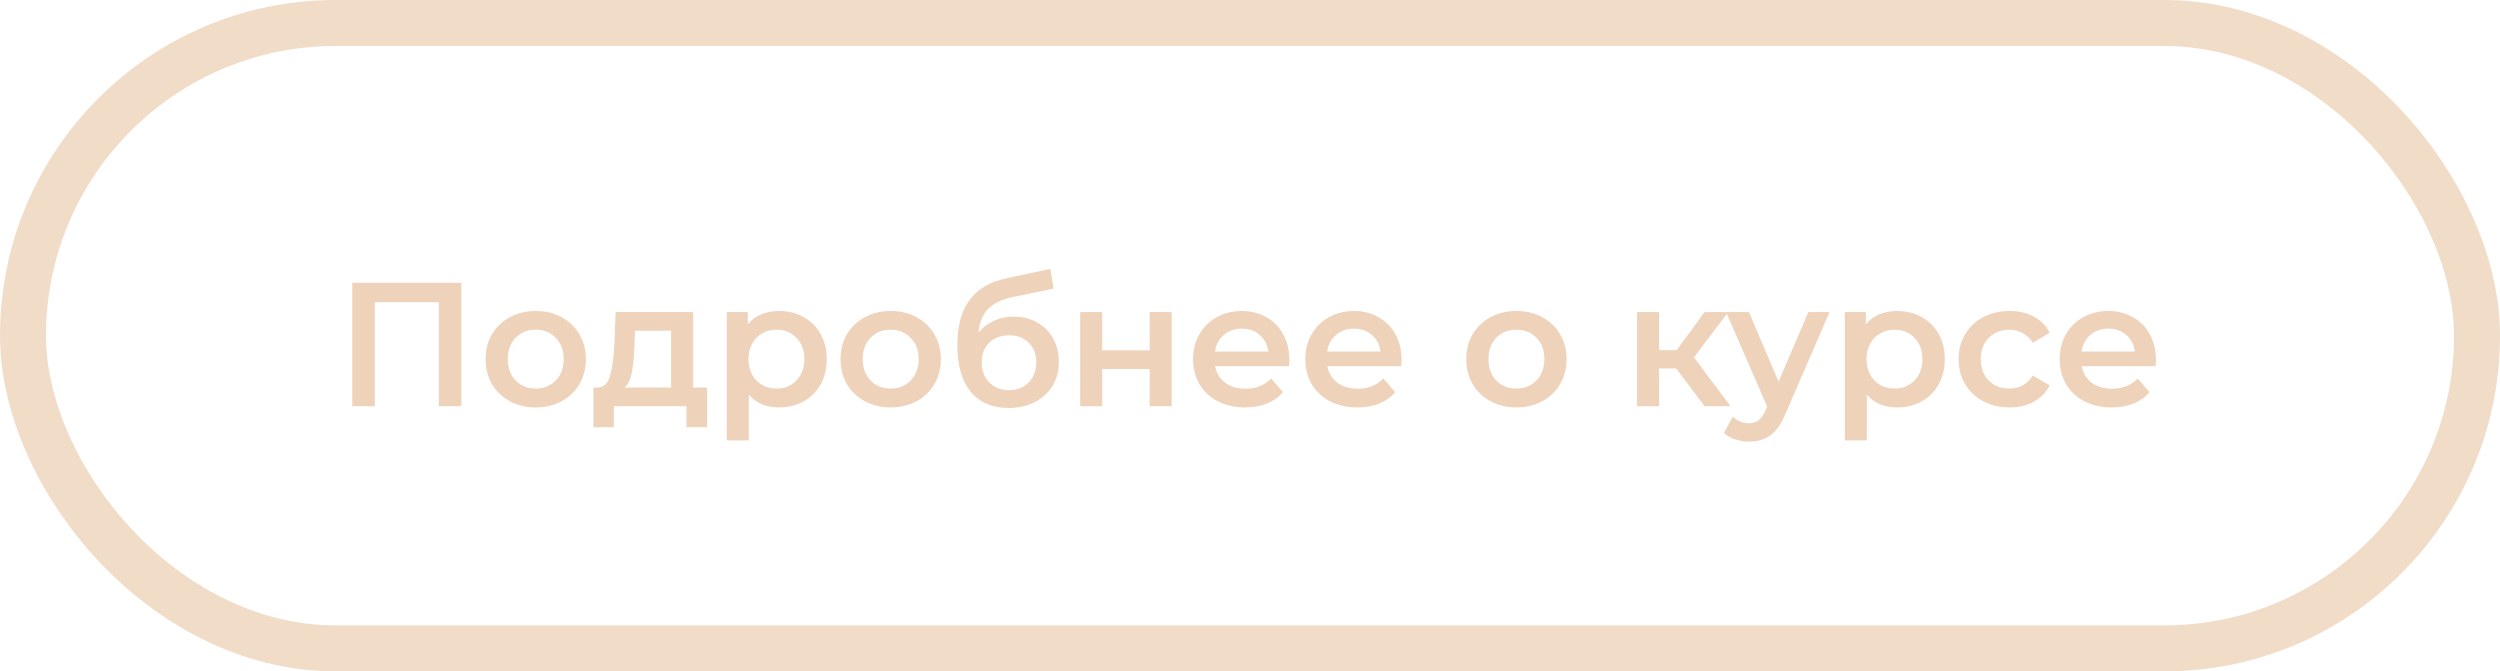
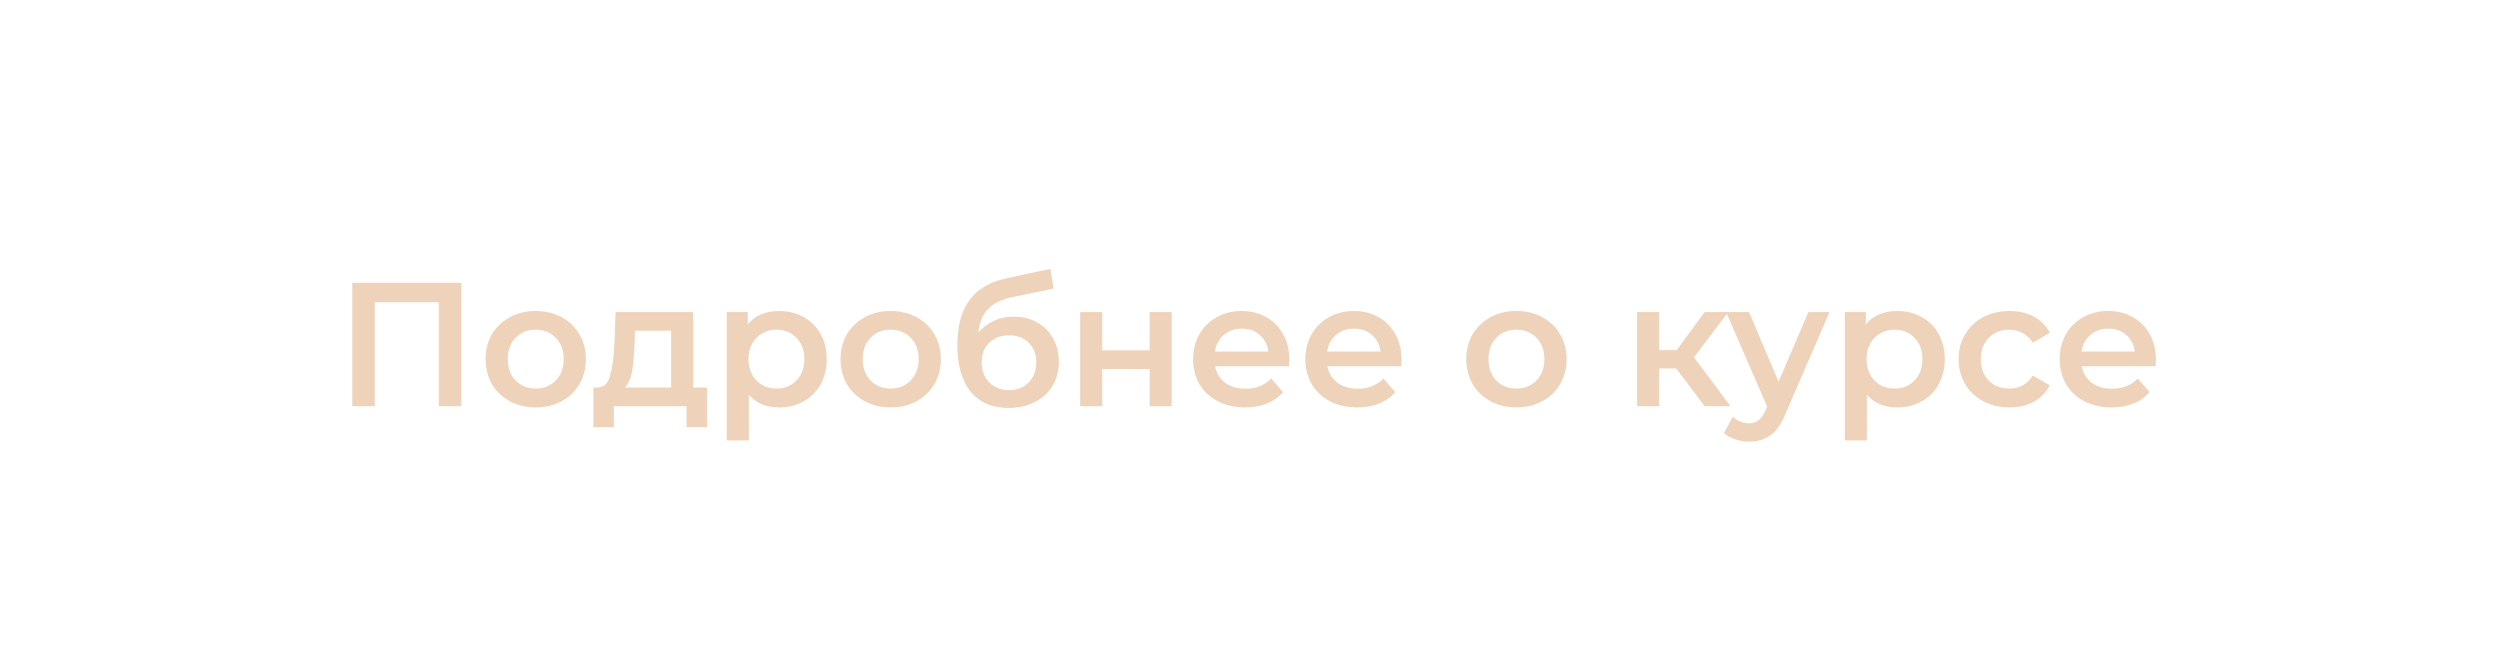
<svg xmlns="http://www.w3.org/2000/svg" width="1631" height="438" viewBox="0 0 1631 438" fill="none">
-   <rect opacity="0.79" x="15" y="15" width="1601" height="408" rx="204" stroke="#EED3BA" stroke-width="30" />
-   <path d="M301.002 184.5V265H286.282V197.15H244.537V265H229.817V184.5H301.002ZM349.461 265.805C343.251 265.805 337.654 264.463 332.671 261.78C327.688 259.097 323.778 255.378 320.941 250.625C318.181 245.795 316.801 240.352 316.801 234.295C316.801 228.238 318.181 222.833 320.941 218.08C323.778 213.327 327.688 209.608 332.671 206.925C337.654 204.242 343.251 202.9 349.461 202.9C355.748 202.9 361.383 204.242 366.366 206.925C371.349 209.608 375.221 213.327 377.981 218.08C380.818 222.833 382.236 228.238 382.236 234.295C382.236 240.352 380.818 245.795 377.981 250.625C375.221 255.378 371.349 259.097 366.366 261.78C361.383 264.463 355.748 265.805 349.461 265.805ZM349.461 253.5C354.751 253.5 359.121 251.737 362.571 248.21C366.021 244.683 367.746 240.045 367.746 234.295C367.746 228.545 366.021 223.907 362.571 220.38C359.121 216.853 354.751 215.09 349.461 215.09C344.171 215.09 339.801 216.853 336.351 220.38C332.978 223.907 331.291 228.545 331.291 234.295C331.291 240.045 332.978 244.683 336.351 248.21C339.801 251.737 344.171 253.5 349.461 253.5ZM461.313 252.81V278.685H447.858V265H400.478V278.685H387.138V252.81H390.013C393.923 252.657 396.568 250.165 397.948 245.335C399.405 240.428 400.363 233.528 400.823 224.635L401.628 203.59H452.228V252.81H461.313ZM413.933 225.67C413.626 232.723 413.051 238.473 412.208 242.92C411.365 247.367 409.831 250.663 407.608 252.81H437.853V215.78H414.278L413.933 225.67ZM508.192 202.9C514.172 202.9 519.5 204.203 524.177 206.81C528.93 209.417 532.648 213.097 535.332 217.85C538.015 222.603 539.357 228.085 539.357 234.295C539.357 240.505 538.015 246.025 535.332 250.855C532.648 255.608 528.93 259.288 524.177 261.895C519.5 264.502 514.172 265.805 508.192 265.805C499.912 265.805 493.357 263.045 488.527 257.525V287.31H474.152V203.59H487.837V211.64C490.213 208.727 493.127 206.542 496.577 205.085C500.103 203.628 503.975 202.9 508.192 202.9ZM506.582 253.5C511.872 253.5 516.203 251.737 519.577 248.21C523.027 244.683 524.752 240.045 524.752 234.295C524.752 228.545 523.027 223.907 519.577 220.38C516.203 216.853 511.872 215.09 506.582 215.09C503.132 215.09 500.027 215.895 497.267 217.505C494.507 219.038 492.322 221.262 490.712 224.175C489.102 227.088 488.297 230.462 488.297 234.295C488.297 238.128 489.102 241.502 490.712 244.415C492.322 247.328 494.507 249.59 497.267 251.2C500.027 252.733 503.132 253.5 506.582 253.5ZM581.033 265.805C574.823 265.805 569.227 264.463 564.243 261.78C559.26 259.097 555.35 255.378 552.513 250.625C549.753 245.795 548.373 240.352 548.373 234.295C548.373 228.238 549.753 222.833 552.513 218.08C555.35 213.327 559.26 209.608 564.243 206.925C569.227 204.242 574.823 202.9 581.033 202.9C587.32 202.9 592.955 204.242 597.938 206.925C602.922 209.608 606.793 213.327 609.553 218.08C612.39 222.833 613.808 228.238 613.808 234.295C613.808 240.352 612.39 245.795 609.553 250.625C606.793 255.378 602.922 259.097 597.938 261.78C592.955 264.463 587.32 265.805 581.033 265.805ZM581.033 253.5C586.323 253.5 590.693 251.737 594.143 248.21C597.593 244.683 599.318 240.045 599.318 234.295C599.318 228.545 597.593 223.907 594.143 220.38C590.693 216.853 586.323 215.09 581.033 215.09C575.743 215.09 571.373 216.853 567.923 220.38C564.55 223.907 562.863 228.545 562.863 234.295C562.863 240.045 564.55 244.683 567.923 248.21C571.373 251.737 575.743 253.5 581.033 253.5ZM661.244 206.58C667.071 206.58 672.207 207.845 676.654 210.375C681.101 212.828 684.551 216.278 687.004 220.725C689.534 225.172 690.799 230.27 690.799 236.02C690.799 241.923 689.419 247.175 686.659 251.775C683.899 256.298 680.027 259.825 675.044 262.355C670.061 264.885 664.387 266.15 658.024 266.15C647.367 266.15 639.126 262.623 633.299 255.57C627.472 248.517 624.559 238.358 624.559 225.095C624.559 212.752 627.204 202.977 632.494 195.77C637.784 188.563 645.872 183.81 656.759 181.51L685.279 175.415L687.349 188.295L661.474 193.585C654.037 195.118 648.479 197.725 644.799 201.405C641.119 205.085 638.972 210.26 638.359 216.93C641.119 213.633 644.454 211.103 648.364 209.34C652.274 207.5 656.567 206.58 661.244 206.58ZM658.369 254.535C663.659 254.535 667.914 252.848 671.134 249.475C674.431 246.025 676.079 241.655 676.079 236.365C676.079 231.075 674.431 226.82 671.134 223.6C667.914 220.38 663.659 218.77 658.369 218.77C653.002 218.77 648.671 220.38 645.374 223.6C642.077 226.82 640.429 231.075 640.429 236.365C640.429 241.732 642.077 246.102 645.374 249.475C648.747 252.848 653.079 254.535 658.369 254.535ZM704.713 203.59H719.088V228.545H750.023V203.59H764.398V265H750.023V240.735H719.088V265H704.713V203.59ZM841.163 234.64C841.163 235.637 841.087 237.055 840.933 238.895H792.748C793.592 243.418 795.777 247.022 799.303 249.705C802.907 252.312 807.353 253.615 812.643 253.615C819.39 253.615 824.948 251.392 829.318 246.945L837.023 255.8C834.263 259.097 830.775 261.588 826.558 263.275C822.342 264.962 817.588 265.805 812.298 265.805C805.552 265.805 799.61 264.463 794.473 261.78C789.337 259.097 785.35 255.378 782.513 250.625C779.753 245.795 778.373 240.352 778.373 234.295C778.373 228.315 779.715 222.948 782.398 218.195C785.158 213.365 788.953 209.608 793.783 206.925C798.613 204.242 804.057 202.9 810.113 202.9C816.093 202.9 821.422 204.242 826.098 206.925C830.852 209.532 834.532 213.25 837.138 218.08C839.822 222.833 841.163 228.353 841.163 234.64ZM810.113 214.4C805.513 214.4 801.603 215.78 798.383 218.54C795.24 221.223 793.323 224.827 792.633 229.35H827.478C826.865 224.903 824.987 221.3 821.843 218.54C818.7 215.78 814.79 214.4 810.113 214.4ZM914.386 234.64C914.386 235.637 914.309 237.055 914.156 238.895H865.971C866.814 243.418 868.999 247.022 872.526 249.705C876.129 252.312 880.576 253.615 885.866 253.615C892.613 253.615 898.171 251.392 902.541 246.945L910.246 255.8C907.486 259.097 903.998 261.588 899.781 263.275C895.564 264.962 890.811 265.805 885.521 265.805C878.774 265.805 872.833 264.463 867.696 261.78C862.559 259.097 858.573 255.378 855.736 250.625C852.976 245.795 851.596 240.352 851.596 234.295C851.596 228.315 852.938 222.948 855.621 218.195C858.381 213.365 862.176 209.608 867.006 206.925C871.836 204.242 877.279 202.9 883.336 202.9C889.316 202.9 894.644 204.242 899.321 206.925C904.074 209.532 907.754 213.25 910.361 218.08C913.044 222.833 914.386 228.353 914.386 234.64ZM883.336 214.4C878.736 214.4 874.826 215.78 871.606 218.54C868.463 221.223 866.546 224.827 865.856 229.35H900.701C900.088 224.903 898.209 221.3 895.066 218.54C891.923 215.78 888.013 214.4 883.336 214.4ZM989.261 265.805C983.051 265.805 977.454 264.463 972.471 261.78C967.488 259.097 963.578 255.378 960.741 250.625C957.981 245.795 956.601 240.352 956.601 234.295C956.601 228.238 957.981 222.833 960.741 218.08C963.578 213.327 967.488 209.608 972.471 206.925C977.454 204.242 983.051 202.9 989.261 202.9C995.548 202.9 1001.18 204.242 1006.17 206.925C1011.15 209.608 1015.02 213.327 1017.78 218.08C1020.62 222.833 1022.04 228.238 1022.04 234.295C1022.04 240.352 1020.62 245.795 1017.78 250.625C1015.02 255.378 1011.15 259.097 1006.17 261.78C1001.18 264.463 995.548 265.805 989.261 265.805ZM989.261 253.5C994.551 253.5 998.921 251.737 1002.37 248.21C1005.82 244.683 1007.55 240.045 1007.55 234.295C1007.55 228.545 1005.82 223.907 1002.37 220.38C998.921 216.853 994.551 215.09 989.261 215.09C983.971 215.09 979.601 216.853 976.151 220.38C972.778 223.907 971.091 228.545 971.091 234.295C971.091 240.045 972.778 244.683 976.151 248.21C979.601 251.737 983.971 253.5 989.261 253.5ZM1093.55 240.39H1082.39V265H1068.02V203.59H1082.39V228.43H1093.89L1112.06 203.59H1127.47L1105.16 233.145L1128.97 265H1112.06L1093.55 240.39ZM1193.59 203.59L1164.84 269.945C1162.15 276.615 1158.89 281.292 1155.06 283.975C1151.23 286.735 1146.59 288.115 1141.15 288.115C1138.08 288.115 1135.05 287.617 1132.06 286.62C1129.07 285.623 1126.62 284.243 1124.7 282.48L1130.45 271.9C1131.83 273.203 1133.44 274.238 1135.28 275.005C1137.2 275.772 1139.11 276.155 1141.03 276.155C1143.56 276.155 1145.63 275.503 1147.24 274.2C1148.93 272.897 1150.46 270.712 1151.84 267.645L1152.88 265.23L1126.08 203.59H1141.03L1160.35 249.015L1179.79 203.59H1193.59ZM1237.61 202.9C1243.59 202.9 1248.92 204.203 1253.6 206.81C1258.35 209.417 1262.07 213.097 1264.75 217.85C1267.43 222.603 1268.78 228.085 1268.78 234.295C1268.78 240.505 1267.43 246.025 1264.75 250.855C1262.07 255.608 1258.35 259.288 1253.6 261.895C1248.92 264.502 1243.59 265.805 1237.61 265.805C1229.33 265.805 1222.78 263.045 1217.95 257.525V287.31H1203.57V203.59H1217.26V211.64C1219.63 208.727 1222.55 206.542 1226 205.085C1229.52 203.628 1233.39 202.9 1237.61 202.9ZM1236 253.5C1241.29 253.5 1245.62 251.737 1249 248.21C1252.45 244.683 1254.17 240.045 1254.17 234.295C1254.17 228.545 1252.45 223.907 1249 220.38C1245.62 216.853 1241.29 215.09 1236 215.09C1232.55 215.09 1229.45 215.895 1226.69 217.505C1223.93 219.038 1221.74 221.262 1220.13 224.175C1218.52 227.088 1217.72 230.462 1217.72 234.295C1217.72 238.128 1218.52 241.502 1220.13 244.415C1221.74 247.328 1223.93 249.59 1226.69 251.2C1229.45 252.733 1232.55 253.5 1236 253.5ZM1311.03 265.805C1304.66 265.805 1298.95 264.463 1293.89 261.78C1288.83 259.097 1284.88 255.378 1282.05 250.625C1279.21 245.795 1277.79 240.352 1277.79 234.295C1277.79 228.238 1279.21 222.833 1282.05 218.08C1284.88 213.327 1288.79 209.608 1293.78 206.925C1298.84 204.242 1304.59 202.9 1311.03 202.9C1317.08 202.9 1322.37 204.127 1326.9 206.58C1331.5 209.033 1334.95 212.56 1337.25 217.16L1326.21 223.6C1324.44 220.763 1322.22 218.655 1319.54 217.275C1316.93 215.818 1314.06 215.09 1310.91 215.09C1305.55 215.09 1301.1 216.853 1297.57 220.38C1294.05 223.83 1292.28 228.468 1292.28 234.295C1292.28 240.122 1294.01 244.798 1297.46 248.325C1300.98 251.775 1305.47 253.5 1310.91 253.5C1314.06 253.5 1316.93 252.81 1319.54 251.43C1322.22 249.973 1324.44 247.827 1326.21 244.99L1337.25 251.43C1334.87 256.03 1331.38 259.595 1326.78 262.125C1322.26 264.578 1317.01 265.805 1311.03 265.805ZM1406.51 234.64C1406.51 235.637 1406.43 237.055 1406.28 238.895H1358.09C1358.93 243.418 1361.12 247.022 1364.65 249.705C1368.25 252.312 1372.7 253.615 1377.99 253.615C1384.73 253.615 1390.29 251.392 1394.66 246.945L1402.37 255.8C1399.61 259.097 1396.12 261.588 1391.9 263.275C1387.68 264.962 1382.93 265.805 1377.64 265.805C1370.89 265.805 1364.95 264.463 1359.82 261.78C1354.68 259.097 1350.69 255.378 1347.86 250.625C1345.1 245.795 1343.72 240.352 1343.72 234.295C1343.72 228.315 1345.06 222.948 1347.74 218.195C1350.5 213.365 1354.3 209.608 1359.13 206.925C1363.96 204.242 1369.4 202.9 1375.46 202.9C1381.44 202.9 1386.76 204.242 1391.44 206.925C1396.19 209.532 1399.87 213.25 1402.48 218.08C1405.16 222.833 1406.51 228.353 1406.51 234.64ZM1375.46 214.4C1370.86 214.4 1366.95 215.78 1363.73 218.54C1360.58 221.223 1358.67 224.827 1357.98 229.35H1392.82C1392.21 224.903 1390.33 221.3 1387.19 218.54C1384.04 215.78 1380.13 214.4 1375.46 214.4Z" fill="#EED3BA" />
+   <path d="M301.002 184.5V265H286.282V197.15H244.537V265H229.817V184.5H301.002ZM349.461 265.805C343.251 265.805 337.654 264.463 332.671 261.78C327.688 259.097 323.778 255.378 320.941 250.625C318.181 245.795 316.801 240.352 316.801 234.295C316.801 228.238 318.181 222.833 320.941 218.08C323.778 213.327 327.688 209.608 332.671 206.925C337.654 204.242 343.251 202.9 349.461 202.9C355.748 202.9 361.383 204.242 366.366 206.925C371.349 209.608 375.221 213.327 377.981 218.08C380.818 222.833 382.236 228.238 382.236 234.295C382.236 240.352 380.818 245.795 377.981 250.625C375.221 255.378 371.349 259.097 366.366 261.78C361.383 264.463 355.748 265.805 349.461 265.805ZM349.461 253.5C354.751 253.5 359.121 251.737 362.571 248.21C366.021 244.683 367.746 240.045 367.746 234.295C367.746 228.545 366.021 223.907 362.571 220.38C359.121 216.853 354.751 215.09 349.461 215.09C344.171 215.09 339.801 216.853 336.351 220.38C332.978 223.907 331.291 228.545 331.291 234.295C331.291 240.045 332.978 244.683 336.351 248.21C339.801 251.737 344.171 253.5 349.461 253.5ZM461.313 252.81V278.685H447.858V265H400.478V278.685H387.138V252.81H390.013C393.923 252.657 396.568 250.165 397.948 245.335C399.405 240.428 400.363 233.528 400.823 224.635L401.628 203.59H452.228V252.81H461.313ZM413.933 225.67C413.626 232.723 413.051 238.473 412.208 242.92C411.365 247.367 409.831 250.663 407.608 252.81H437.853V215.78H414.278L413.933 225.67ZM508.192 202.9C514.172 202.9 519.5 204.203 524.177 206.81C528.93 209.417 532.648 213.097 535.332 217.85C538.015 222.603 539.357 228.085 539.357 234.295C539.357 240.505 538.015 246.025 535.332 250.855C532.648 255.608 528.93 259.288 524.177 261.895C519.5 264.502 514.172 265.805 508.192 265.805C499.912 265.805 493.357 263.045 488.527 257.525V287.31H474.152V203.59H487.837V211.64C490.213 208.727 493.127 206.542 496.577 205.085C500.103 203.628 503.975 202.9 508.192 202.9ZM506.582 253.5C511.872 253.5 516.203 251.737 519.577 248.21C523.027 244.683 524.752 240.045 524.752 234.295C524.752 228.545 523.027 223.907 519.577 220.38C516.203 216.853 511.872 215.09 506.582 215.09C503.132 215.09 500.027 215.895 497.267 217.505C494.507 219.038 492.322 221.262 490.712 224.175C489.102 227.088 488.297 230.462 488.297 234.295C488.297 238.128 489.102 241.502 490.712 244.415C492.322 247.328 494.507 249.59 497.267 251.2C500.027 252.733 503.132 253.5 506.582 253.5ZM581.033 265.805C574.823 265.805 569.227 264.463 564.243 261.78C559.26 259.097 555.35 255.378 552.513 250.625C549.753 245.795 548.373 240.352 548.373 234.295C548.373 228.238 549.753 222.833 552.513 218.08C555.35 213.327 559.26 209.608 564.243 206.925C569.227 204.242 574.823 202.9 581.033 202.9C587.32 202.9 592.955 204.242 597.938 206.925C602.922 209.608 606.793 213.327 609.553 218.08C612.39 222.833 613.808 228.238 613.808 234.295C613.808 240.352 612.39 245.795 609.553 250.625C606.793 255.378 602.922 259.097 597.938 261.78C592.955 264.463 587.32 265.805 581.033 265.805M581.033 253.5C586.323 253.5 590.693 251.737 594.143 248.21C597.593 244.683 599.318 240.045 599.318 234.295C599.318 228.545 597.593 223.907 594.143 220.38C590.693 216.853 586.323 215.09 581.033 215.09C575.743 215.09 571.373 216.853 567.923 220.38C564.55 223.907 562.863 228.545 562.863 234.295C562.863 240.045 564.55 244.683 567.923 248.21C571.373 251.737 575.743 253.5 581.033 253.5ZM661.244 206.58C667.071 206.58 672.207 207.845 676.654 210.375C681.101 212.828 684.551 216.278 687.004 220.725C689.534 225.172 690.799 230.27 690.799 236.02C690.799 241.923 689.419 247.175 686.659 251.775C683.899 256.298 680.027 259.825 675.044 262.355C670.061 264.885 664.387 266.15 658.024 266.15C647.367 266.15 639.126 262.623 633.299 255.57C627.472 248.517 624.559 238.358 624.559 225.095C624.559 212.752 627.204 202.977 632.494 195.77C637.784 188.563 645.872 183.81 656.759 181.51L685.279 175.415L687.349 188.295L661.474 193.585C654.037 195.118 648.479 197.725 644.799 201.405C641.119 205.085 638.972 210.26 638.359 216.93C641.119 213.633 644.454 211.103 648.364 209.34C652.274 207.5 656.567 206.58 661.244 206.58ZM658.369 254.535C663.659 254.535 667.914 252.848 671.134 249.475C674.431 246.025 676.079 241.655 676.079 236.365C676.079 231.075 674.431 226.82 671.134 223.6C667.914 220.38 663.659 218.77 658.369 218.77C653.002 218.77 648.671 220.38 645.374 223.6C642.077 226.82 640.429 231.075 640.429 236.365C640.429 241.732 642.077 246.102 645.374 249.475C648.747 252.848 653.079 254.535 658.369 254.535ZM704.713 203.59H719.088V228.545H750.023V203.59H764.398V265H750.023V240.735H719.088V265H704.713V203.59ZM841.163 234.64C841.163 235.637 841.087 237.055 840.933 238.895H792.748C793.592 243.418 795.777 247.022 799.303 249.705C802.907 252.312 807.353 253.615 812.643 253.615C819.39 253.615 824.948 251.392 829.318 246.945L837.023 255.8C834.263 259.097 830.775 261.588 826.558 263.275C822.342 264.962 817.588 265.805 812.298 265.805C805.552 265.805 799.61 264.463 794.473 261.78C789.337 259.097 785.35 255.378 782.513 250.625C779.753 245.795 778.373 240.352 778.373 234.295C778.373 228.315 779.715 222.948 782.398 218.195C785.158 213.365 788.953 209.608 793.783 206.925C798.613 204.242 804.057 202.9 810.113 202.9C816.093 202.9 821.422 204.242 826.098 206.925C830.852 209.532 834.532 213.25 837.138 218.08C839.822 222.833 841.163 228.353 841.163 234.64ZM810.113 214.4C805.513 214.4 801.603 215.78 798.383 218.54C795.24 221.223 793.323 224.827 792.633 229.35H827.478C826.865 224.903 824.987 221.3 821.843 218.54C818.7 215.78 814.79 214.4 810.113 214.4ZM914.386 234.64C914.386 235.637 914.309 237.055 914.156 238.895H865.971C866.814 243.418 868.999 247.022 872.526 249.705C876.129 252.312 880.576 253.615 885.866 253.615C892.613 253.615 898.171 251.392 902.541 246.945L910.246 255.8C907.486 259.097 903.998 261.588 899.781 263.275C895.564 264.962 890.811 265.805 885.521 265.805C878.774 265.805 872.833 264.463 867.696 261.78C862.559 259.097 858.573 255.378 855.736 250.625C852.976 245.795 851.596 240.352 851.596 234.295C851.596 228.315 852.938 222.948 855.621 218.195C858.381 213.365 862.176 209.608 867.006 206.925C871.836 204.242 877.279 202.9 883.336 202.9C889.316 202.9 894.644 204.242 899.321 206.925C904.074 209.532 907.754 213.25 910.361 218.08C913.044 222.833 914.386 228.353 914.386 234.64ZM883.336 214.4C878.736 214.4 874.826 215.78 871.606 218.54C868.463 221.223 866.546 224.827 865.856 229.35H900.701C900.088 224.903 898.209 221.3 895.066 218.54C891.923 215.78 888.013 214.4 883.336 214.4ZM989.261 265.805C983.051 265.805 977.454 264.463 972.471 261.78C967.488 259.097 963.578 255.378 960.741 250.625C957.981 245.795 956.601 240.352 956.601 234.295C956.601 228.238 957.981 222.833 960.741 218.08C963.578 213.327 967.488 209.608 972.471 206.925C977.454 204.242 983.051 202.9 989.261 202.9C995.548 202.9 1001.18 204.242 1006.17 206.925C1011.15 209.608 1015.02 213.327 1017.78 218.08C1020.62 222.833 1022.04 228.238 1022.04 234.295C1022.04 240.352 1020.62 245.795 1017.78 250.625C1015.02 255.378 1011.15 259.097 1006.17 261.78C1001.18 264.463 995.548 265.805 989.261 265.805ZM989.261 253.5C994.551 253.5 998.921 251.737 1002.37 248.21C1005.82 244.683 1007.55 240.045 1007.55 234.295C1007.55 228.545 1005.82 223.907 1002.37 220.38C998.921 216.853 994.551 215.09 989.261 215.09C983.971 215.09 979.601 216.853 976.151 220.38C972.778 223.907 971.091 228.545 971.091 234.295C971.091 240.045 972.778 244.683 976.151 248.21C979.601 251.737 983.971 253.5 989.261 253.5ZM1093.55 240.39H1082.39V265H1068.02V203.59H1082.39V228.43H1093.89L1112.06 203.59H1127.47L1105.16 233.145L1128.97 265H1112.06L1093.55 240.39ZM1193.59 203.59L1164.84 269.945C1162.15 276.615 1158.89 281.292 1155.06 283.975C1151.23 286.735 1146.59 288.115 1141.15 288.115C1138.08 288.115 1135.05 287.617 1132.06 286.62C1129.07 285.623 1126.62 284.243 1124.7 282.48L1130.45 271.9C1131.83 273.203 1133.44 274.238 1135.28 275.005C1137.2 275.772 1139.11 276.155 1141.03 276.155C1143.56 276.155 1145.63 275.503 1147.24 274.2C1148.93 272.897 1150.46 270.712 1151.84 267.645L1152.88 265.23L1126.08 203.59H1141.03L1160.35 249.015L1179.79 203.59H1193.59ZM1237.61 202.9C1243.59 202.9 1248.92 204.203 1253.6 206.81C1258.35 209.417 1262.07 213.097 1264.75 217.85C1267.43 222.603 1268.78 228.085 1268.78 234.295C1268.78 240.505 1267.43 246.025 1264.75 250.855C1262.07 255.608 1258.35 259.288 1253.6 261.895C1248.92 264.502 1243.59 265.805 1237.61 265.805C1229.33 265.805 1222.78 263.045 1217.95 257.525V287.31H1203.57V203.59H1217.26V211.64C1219.63 208.727 1222.55 206.542 1226 205.085C1229.52 203.628 1233.39 202.9 1237.61 202.9ZM1236 253.5C1241.29 253.5 1245.62 251.737 1249 248.21C1252.45 244.683 1254.17 240.045 1254.17 234.295C1254.17 228.545 1252.45 223.907 1249 220.38C1245.62 216.853 1241.29 215.09 1236 215.09C1232.55 215.09 1229.45 215.895 1226.69 217.505C1223.93 219.038 1221.74 221.262 1220.13 224.175C1218.52 227.088 1217.72 230.462 1217.72 234.295C1217.72 238.128 1218.52 241.502 1220.13 244.415C1221.74 247.328 1223.93 249.59 1226.69 251.2C1229.45 252.733 1232.55 253.5 1236 253.5ZM1311.03 265.805C1304.66 265.805 1298.95 264.463 1293.89 261.78C1288.83 259.097 1284.88 255.378 1282.05 250.625C1279.21 245.795 1277.79 240.352 1277.79 234.295C1277.79 228.238 1279.21 222.833 1282.05 218.08C1284.88 213.327 1288.79 209.608 1293.78 206.925C1298.84 204.242 1304.59 202.9 1311.03 202.9C1317.08 202.9 1322.37 204.127 1326.9 206.58C1331.5 209.033 1334.95 212.56 1337.25 217.16L1326.21 223.6C1324.44 220.763 1322.22 218.655 1319.54 217.275C1316.93 215.818 1314.06 215.09 1310.91 215.09C1305.55 215.09 1301.1 216.853 1297.57 220.38C1294.05 223.83 1292.28 228.468 1292.28 234.295C1292.28 240.122 1294.01 244.798 1297.46 248.325C1300.98 251.775 1305.47 253.5 1310.91 253.5C1314.06 253.5 1316.93 252.81 1319.54 251.43C1322.22 249.973 1324.44 247.827 1326.21 244.99L1337.25 251.43C1334.87 256.03 1331.38 259.595 1326.78 262.125C1322.26 264.578 1317.01 265.805 1311.03 265.805ZM1406.51 234.64C1406.51 235.637 1406.43 237.055 1406.28 238.895H1358.09C1358.93 243.418 1361.12 247.022 1364.65 249.705C1368.25 252.312 1372.7 253.615 1377.99 253.615C1384.73 253.615 1390.29 251.392 1394.66 246.945L1402.37 255.8C1399.61 259.097 1396.12 261.588 1391.9 263.275C1387.68 264.962 1382.93 265.805 1377.64 265.805C1370.89 265.805 1364.95 264.463 1359.82 261.78C1354.68 259.097 1350.69 255.378 1347.86 250.625C1345.1 245.795 1343.72 240.352 1343.72 234.295C1343.72 228.315 1345.06 222.948 1347.74 218.195C1350.5 213.365 1354.3 209.608 1359.13 206.925C1363.96 204.242 1369.4 202.9 1375.46 202.9C1381.44 202.9 1386.76 204.242 1391.44 206.925C1396.19 209.532 1399.87 213.25 1402.48 218.08C1405.16 222.833 1406.51 228.353 1406.51 234.64ZM1375.46 214.4C1370.86 214.4 1366.95 215.78 1363.73 218.54C1360.58 221.223 1358.67 224.827 1357.98 229.35H1392.82C1392.21 224.903 1390.33 221.3 1387.19 218.54C1384.04 215.78 1380.13 214.4 1375.46 214.4Z" fill="#EED3BA" />
</svg>